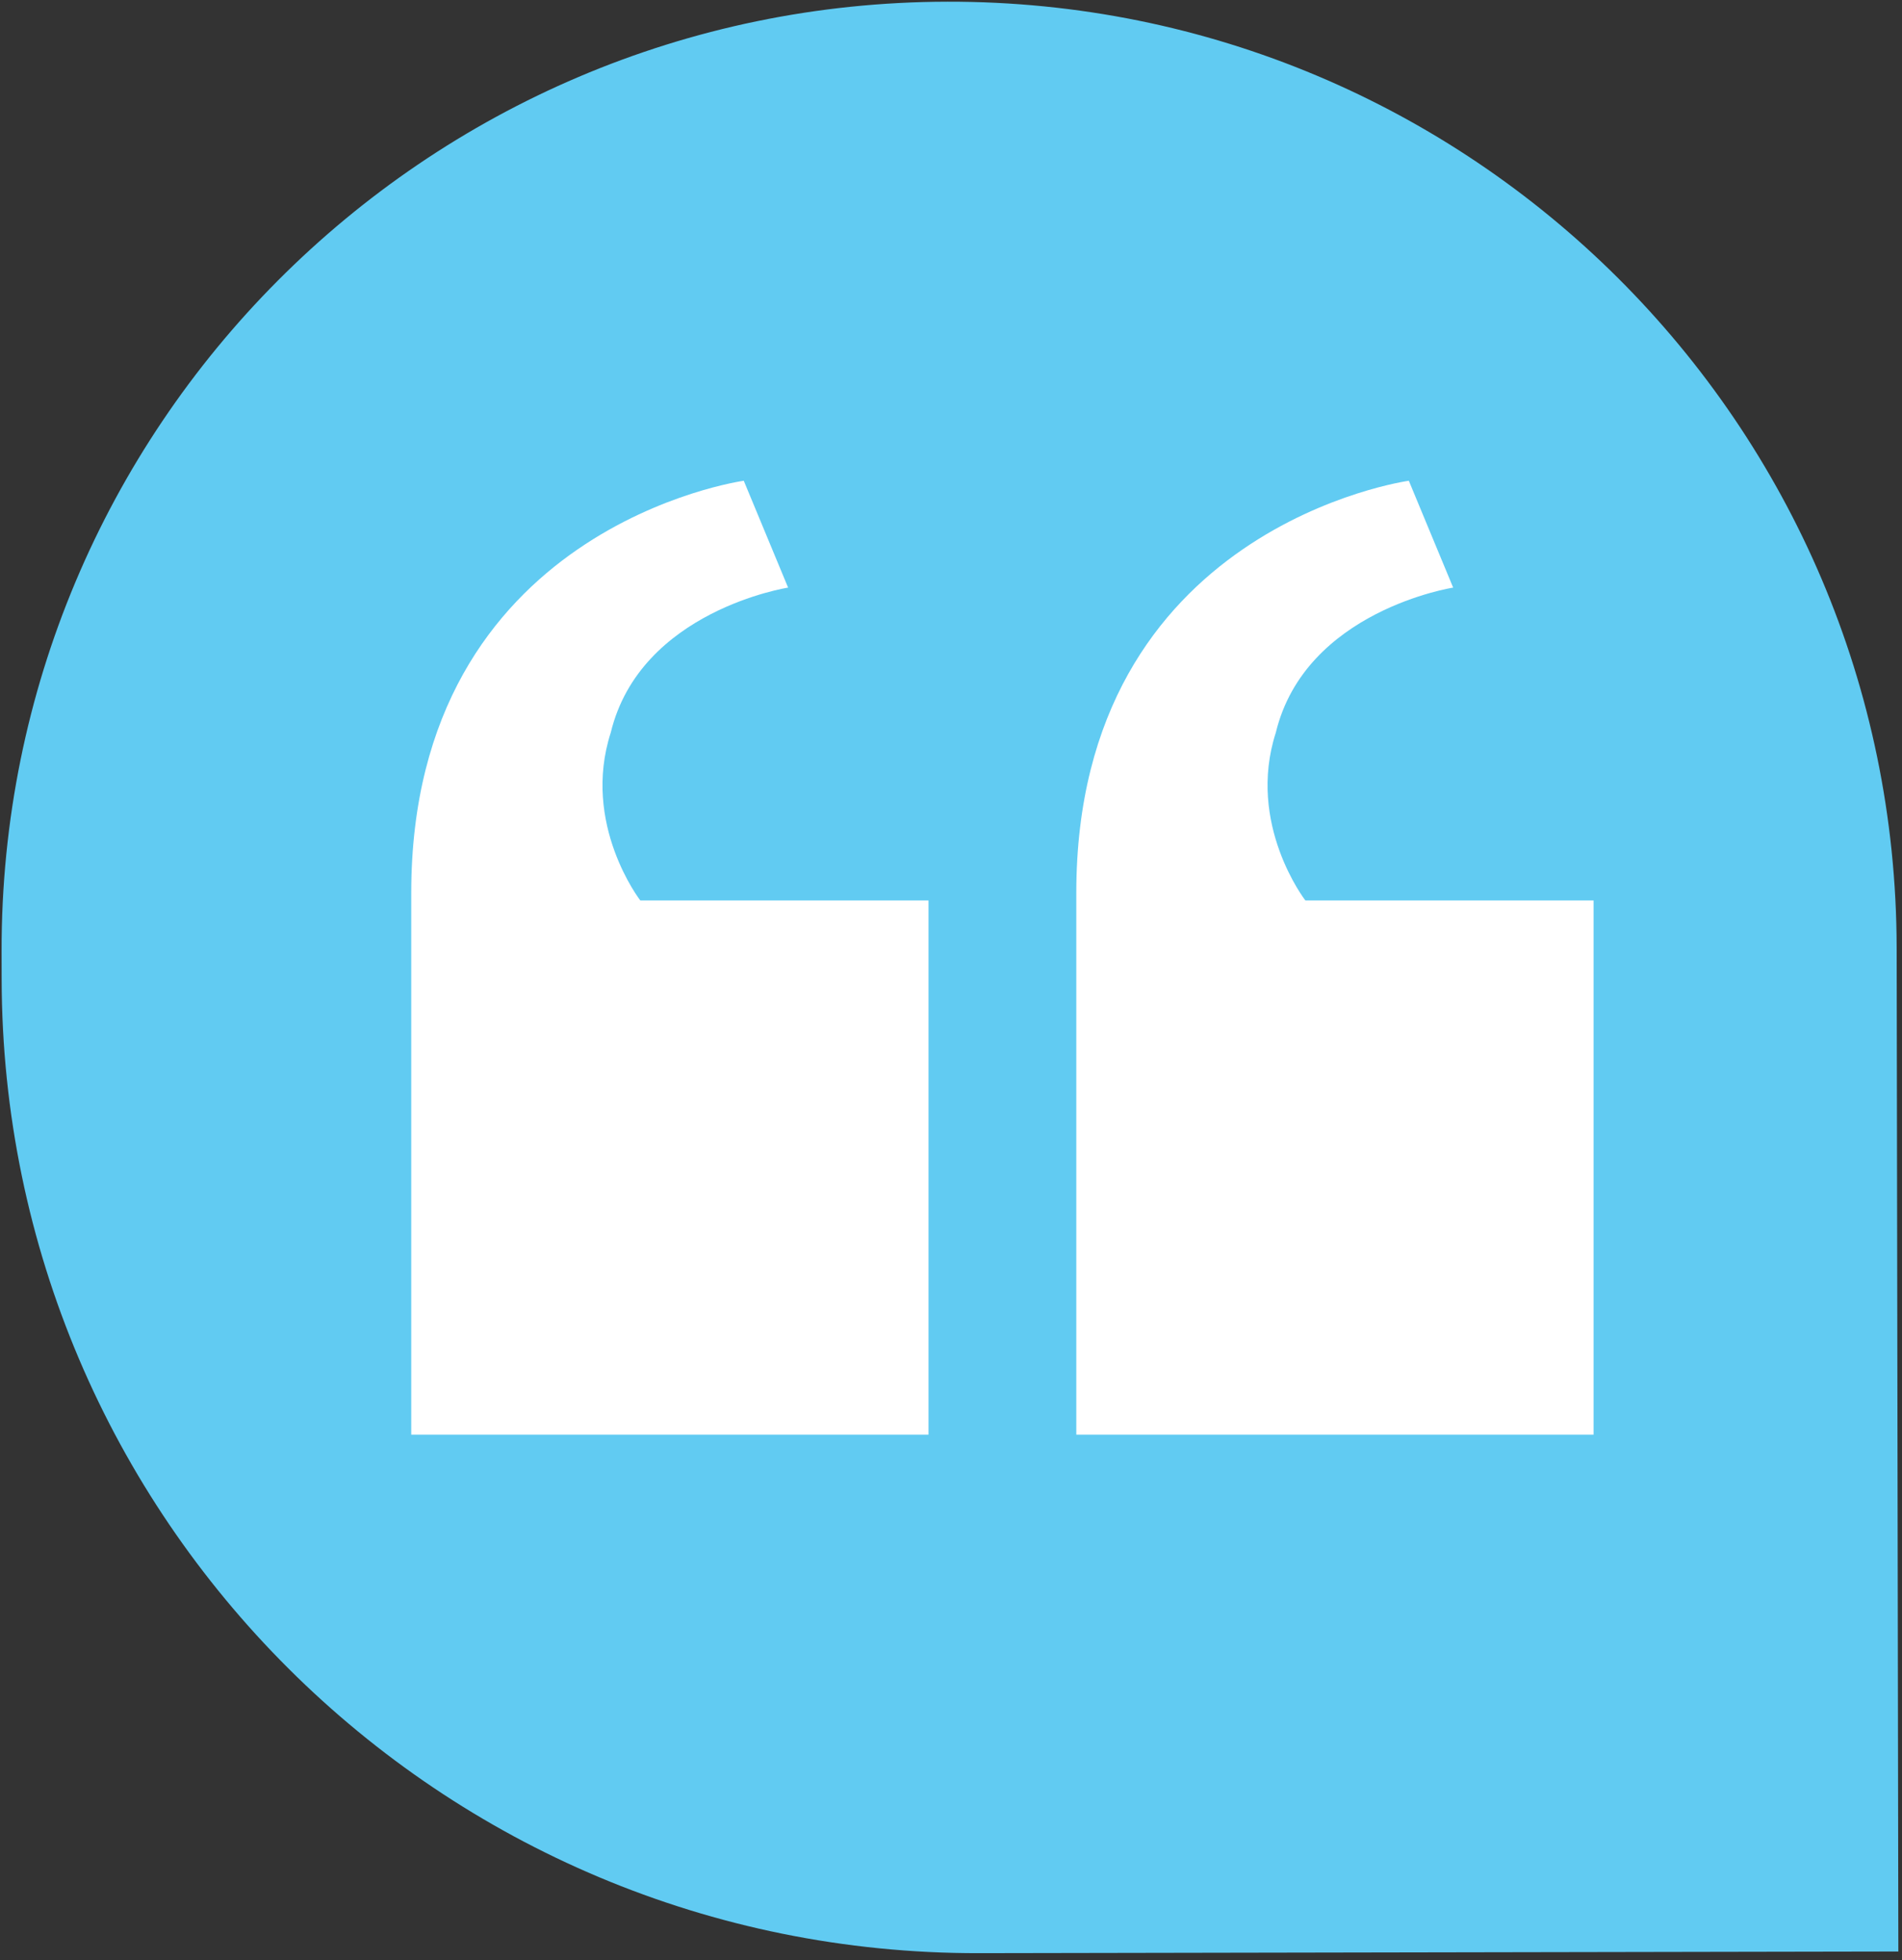
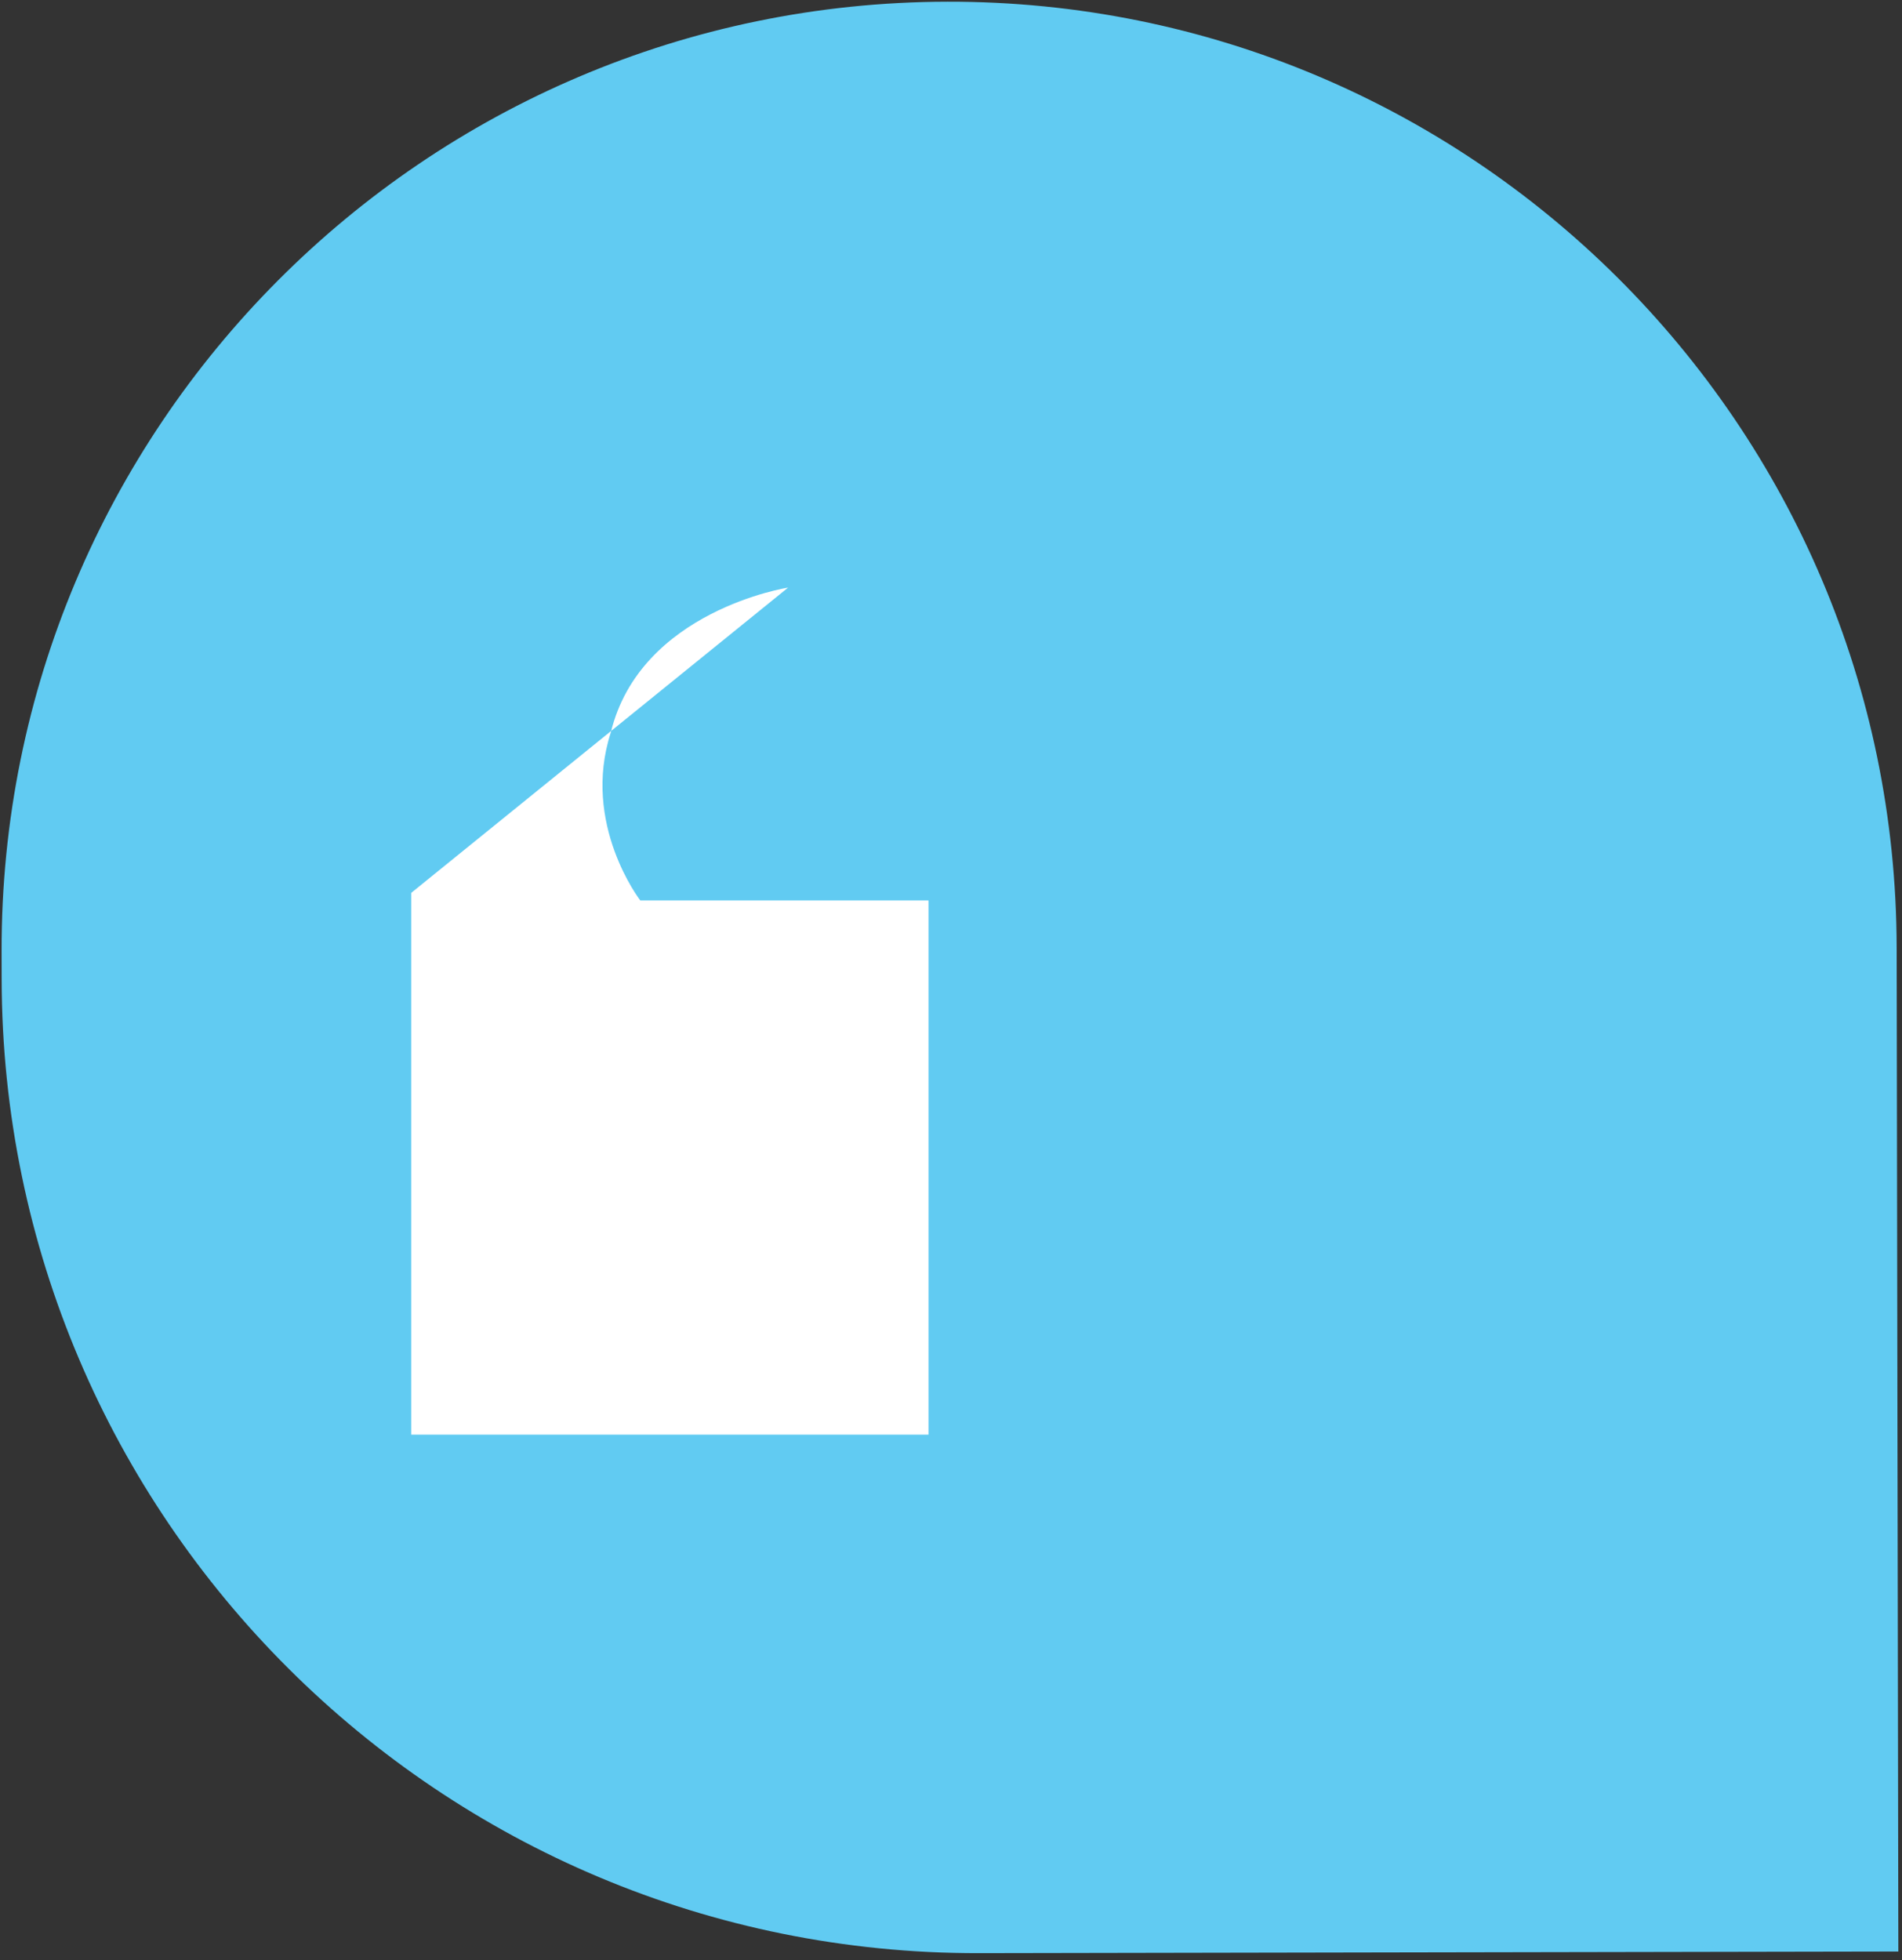
<svg xmlns="http://www.w3.org/2000/svg" width="296" height="305" viewBox="0 0 296 305" fill="none">
  <rect x="0" y="0" width="296" height="305" fill="#333333" stroke="none" />
  <path d="M295.432 303.679L152.351 303.936C68.492 304.086 0.397 236.227 0.256 152.368L0.248 147.989C0.111 66.549 66.02 0.41 147.46 0.264C228.9 0.118 295.032 66.02 295.169 147.46L295.432 303.679Z" fill="#61CBF2" />
  <g clip-path="url(#clip0_70_5)">
-     <path d="M144.5 140.125V223.25H64V138.938C64 81.938 115.75 74.812 115.75 74.812L122.65 91.438C122.65 91.438 99.65 95 95.05 114C90.45 128.25 99.65 140.125 99.65 140.125H144.5Z" fill="white" />
-     <path d="M248 140.125V223.25H167.5V138.938C167.5 81.938 219.25 74.812 219.25 74.812L226.15 91.438C226.15 91.438 203.15 95 198.55 114C193.95 128.25 203.15 140.125 203.15 140.125H248Z" fill="white" />
+     <path d="M144.5 140.125V223.25H64V138.938L122.65 91.438C122.65 91.438 99.65 95 95.05 114C90.45 128.25 99.65 140.125 99.65 140.125H144.5Z" fill="white" />
  </g>
  <defs>
    <clipPath id="clip0_70_5">
      <rect width="184" height="190" fill="white" transform="translate(64 57)" />
    </clipPath>
  </defs>
</svg>